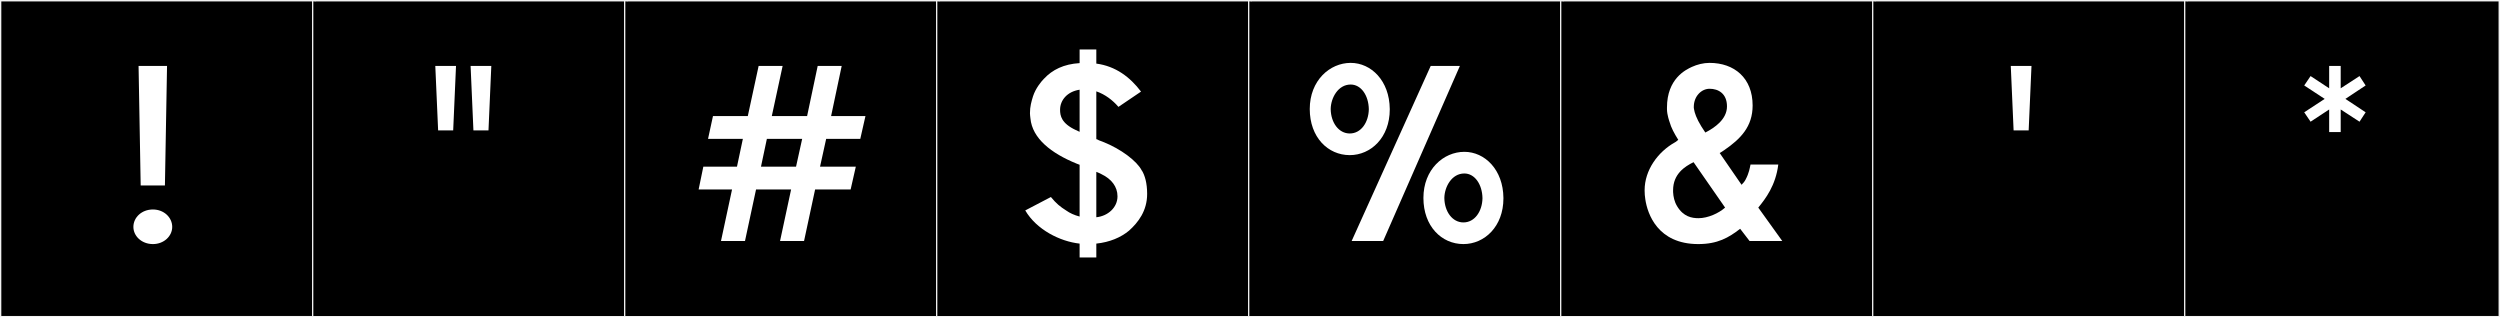
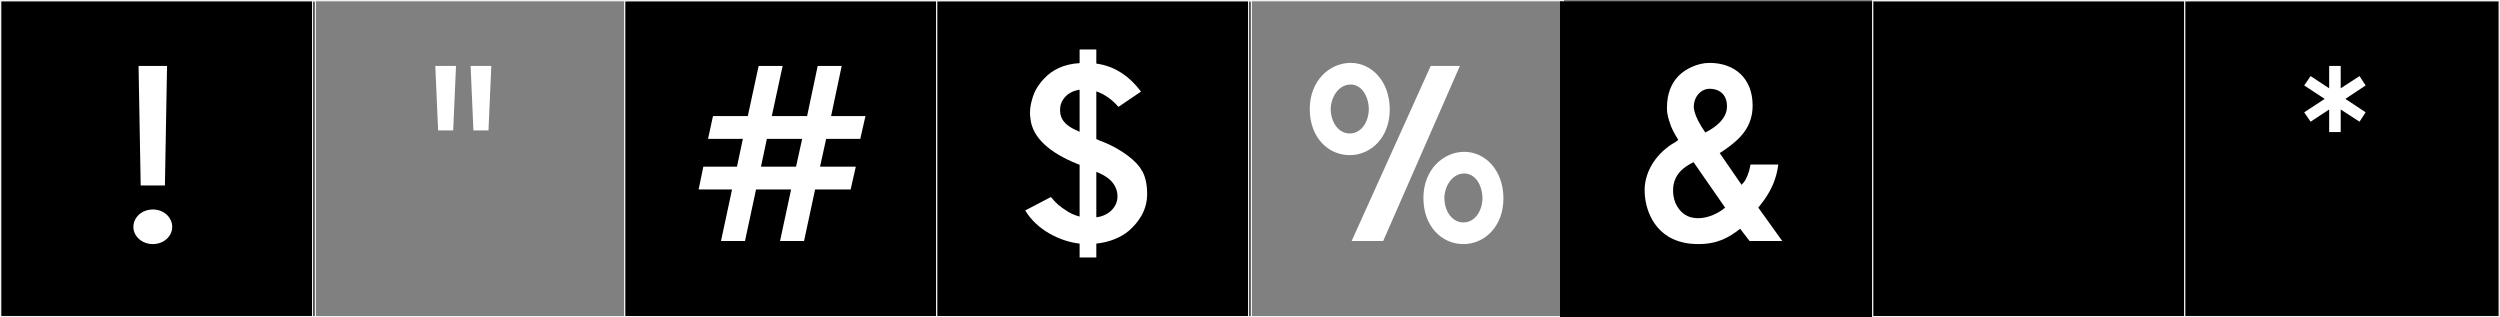
<svg xmlns="http://www.w3.org/2000/svg" version="1.1" id="Layer_1" x="0px" y="0px" width="1891px" height="240px" viewBox="0 0 1891 240" enable-background="new 0 0 1891 240" xml:space="preserve">
  <rect x="0" y="0" width="1891" height="240" fill="#808080" stroke="none" />
  <g>
    <rect y="1" width="238" height="239" />
    <g>
      <path fill="#F2F2F2" d="M238,1v238H1V1H238 M239,0H0v240h239V0L239,0z" />
    </g>
  </g>
  <g>
-     <rect x="236" y="1" width="238" height="239" />
    <g>
      <path fill="#F2F2F2" d="M474,1v238H237V1H474 M475,0H236v240h239V0L475,0z" />
    </g>
  </g>
  <g>
    <rect x="472" y="1" width="238" height="239" />
    <g>
      <path fill="#F2F2F2" d="M710,1v238H473V1H710 M711,0H472v240h239V0L711,0z" />
    </g>
  </g>
  <g>
    <rect x="708" y="1" width="238" height="239" />
    <g>
      <path fill="#F2F2F2" d="M946,1v238H709V1H946 M947,0H708v240h239V0L947,0z" />
    </g>
  </g>
  <g>
-     <rect x="944" y="1" width="238" height="239" />
    <g>
      <path fill="#F2F2F2" d="M1182,1v238H945V1H1182 M1183,0H944v240h239V0L1183,0z" />
    </g>
  </g>
  <g>
    <rect x="1180" y="1" width="238" height="239" />
    <g>
-       <path fill="#F2F2F2" d="M1418,1v238h-237V1H1418 M1419,0h-239v240h239V0L1419,0z" />
-     </g>
+       </g>
  </g>
  <g>
    <rect x="1416" y="1" width="238" height="239" />
    <g>
      <path fill="#F2F2F2" d="M1654,1v238h-237V1H1654 M1655,0h-239v240h239V0L1655,0z" />
    </g>
  </g>
  <g>
    <rect x="1652" y="1" width="238" height="239" />
    <g>
      <path fill="#F2F2F2" d="M1890,1v238h-237V1H1890 M1891,0h-239v240h239V0L1891,0z" />
    </g>
  </g>
  <rect x="25" y="40" fill="none" width="3762" height="200" />
  <g>
    <path fill="#FFFFFF" d="M100.896,171.625c0-7.119,6.229-13.172,14.773-13.172c8.366,0,14.595,6.053,14.595,13.172   c0,6.941-6.229,12.994-14.595,12.994C107.125,184.619,100.896,178.566,100.896,171.625z M126.349,49.877l-1.602,90.422h-18.333   l-1.602-90.422H126.349z" />
    <path fill="#FFFFFF" d="M344.927,49.877l-2.136,48.771h-11.392l-2.136-48.771H344.927z M371.626,49.877l-2.136,48.771h-11.392   l-2.136-48.771H371.626z" />
    <path fill="#FFFFFF" d="M590.026,182.305l8.366-38.98h-26.521l-8.365,38.98h-18.155l8.365-38.98H528.44l3.561-17.266h25.453   l4.449-21.004h-26.343l3.738-17.265h26.343l8.188-37.913h18.155l-8.188,37.913h26.699l8.01-37.913h18.155l-8.01,37.913h25.987   l-3.916,17.265h-25.81l-4.628,21.004h27.056l-3.916,17.266h-26.877l-8.366,38.98H590.026z M602.13,126.059l4.628-21.004h-26.699   l-4.449,21.004H602.13z" />
    <path fill="#FFFFFF" d="M816.617,194.764v-10.501c-14.773-1.603-32.573-10.502-41.117-25.097l19.401-10.146   c4.095,4.984,6.942,7.298,11.748,10.324c2.492,1.779,5.874,3.382,9.968,4.449v-39.158l-2.314-0.891   c-19.223-7.831-33.463-19.045-34.887-34.174c-0.178-1.603-0.355-2.848-0.355-3.916c0-5.162,1.067-8.722,2.313-12.816   c1.958-6.051,6.23-11.213,8.188-13.171c6.408-6.942,15.13-11.214,27.056-11.926V37.418h12.638v10.68   c14.595,1.957,25.453,10.146,33.818,21.182l-17.087,11.568c-4.272-4.983-9.968-9.434-16.731-11.747v36.133   c0.712,0.178,1.424,0.534,1.958,0.89l2.848,1.068c14.062,5.518,25.987,14.773,29.547,21.715v0.178h0.178   c2.136,3.561,3.916,9.256,3.916,17.622c0,12.815-6.764,21.537-13.705,27.767c-6.23,5.162-14.596,8.723-24.741,9.79v10.501H816.617z    M816.617,67.854c-9.434,1.425-14.773,8.01-14.773,15.13c0,4.449,0.89,10.323,12.104,15.485h0.178   c0.356,0.178,1.246,0.712,2.492,1.246V67.854z M845.274,148.486c0-7.299-4.628-13.172-12.104-16.732   c-1.246-0.711-2.314-1.067-3.916-1.779v34.353C837.977,163.438,845.274,157.029,845.274,148.486z" />
    <path fill="#FFFFFF" d="M990.698,82.45c0-21.537,15.13-34.887,30.972-34.887c15.485,0,29.368,13.527,29.547,34.887v0.356   c0,21.181-14.24,34.53-30.26,34.53C1004.404,117.337,990.698,103.81,990.698,82.45z M1020.957,100.961   c8.544,0,14.24-8.365,14.418-18.333c-0.178-10.501-5.874-18.688-13.705-18.688c-9.612,0-14.952,10.145-15.13,18.332v0.356   C1006.718,92.773,1012.592,100.961,1020.957,100.961z M1022.382,182.305l59.806-132.428h22.071l-58.026,132.428H1022.382z    M1076.67,149.732c0-21.538,15.129-34.887,30.971-34.887c15.485,0,29.369,13.527,29.547,34.887v0.355   c0,21.182-14.239,34.531-30.259,34.531C1090.375,184.619,1076.67,171.092,1076.67,149.732z M1106.929,168.243   c8.543,0,14.239-8.366,14.417-18.333c-0.178-10.502-5.874-18.689-13.705-18.689c-9.612,0-14.952,10.146-15.13,18.333v0.356   C1092.688,160.056,1098.562,168.243,1106.929,168.243z" />
    <path fill="#FFFFFF" d="M1320.35,135.848c2.669-4.983,3.203-8.898,3.737-11.391h21.003c-1.957,15.842-9.611,25.809-15.129,32.572   l18.155,25.275h-24.741l-7.12-9.256c-8.722,6.764-17.087,11.57-31.683,11.57c-30.793,0-38.446-22.962-40.049-33.819   c-0.355-2.313-0.533-4.272-0.533-6.586v-0.356c0-15.129,9.967-29.012,23.139-36.311c1.068-0.533,1.424-1.246,2.314-1.779   c-3.026-4.807-5.34-9.078-6.586-13.527c0,0-1.958-5.34-1.958-9.612v-1.245c0-21.895,14.239-28.658,18.867-30.793   c3.916-1.78,8.544-3.026,13.35-3.026c18.689,0,32.572,11.392,32.572,32.217c0,16.02-9.077,25.274-21.537,33.819   c-1.067,0.89-2.313,1.424-3.382,2.135l16.554,24.029C1318.569,138.518,1319.637,137.272,1320.35,135.848z M1265.527,143.857v1.425   c0.178,3.382,0.89,7.12,3.025,10.679c4.806,8.01,11.214,9.078,16.197,9.078c7.12,0,15.308-3.738,20.113-8.01l-23.851-34.353   C1274.427,125.881,1265.527,131.576,1265.527,143.857z M1306.288,80.492c0-9.789-6.586-13.35-13.172-13.35   c-6.052,0-11.926,5.518-11.926,13.705v0.713c0,0.355,0,0.178,0.178,1.067c0.356,2.492,1.78,6.942,5.519,12.993   c0.89,1.425,1.957,3.026,3.025,4.629C1296.854,96.689,1306.288,90.281,1306.288,80.492z" />
-     <path fill="#FFFFFF" d="M1536.617,49.877l-2.136,48.771h-11.392l-2.137-48.771H1536.617z" />
    <path fill="#FFFFFF" d="M1789.371,84.941l-4.628,7.121l-14.24-9.256v17.087h-8.722V82.807l-14.062,9.256l-4.806-7.121   l15.485-10.145l-15.485-10.146l4.806-7.119l14.062,9.256v-16.91h8.722v16.91l14.24-9.256l4.628,7.119l-15.308,10.146   L1789.371,84.941z" />
  </g>
</svg>